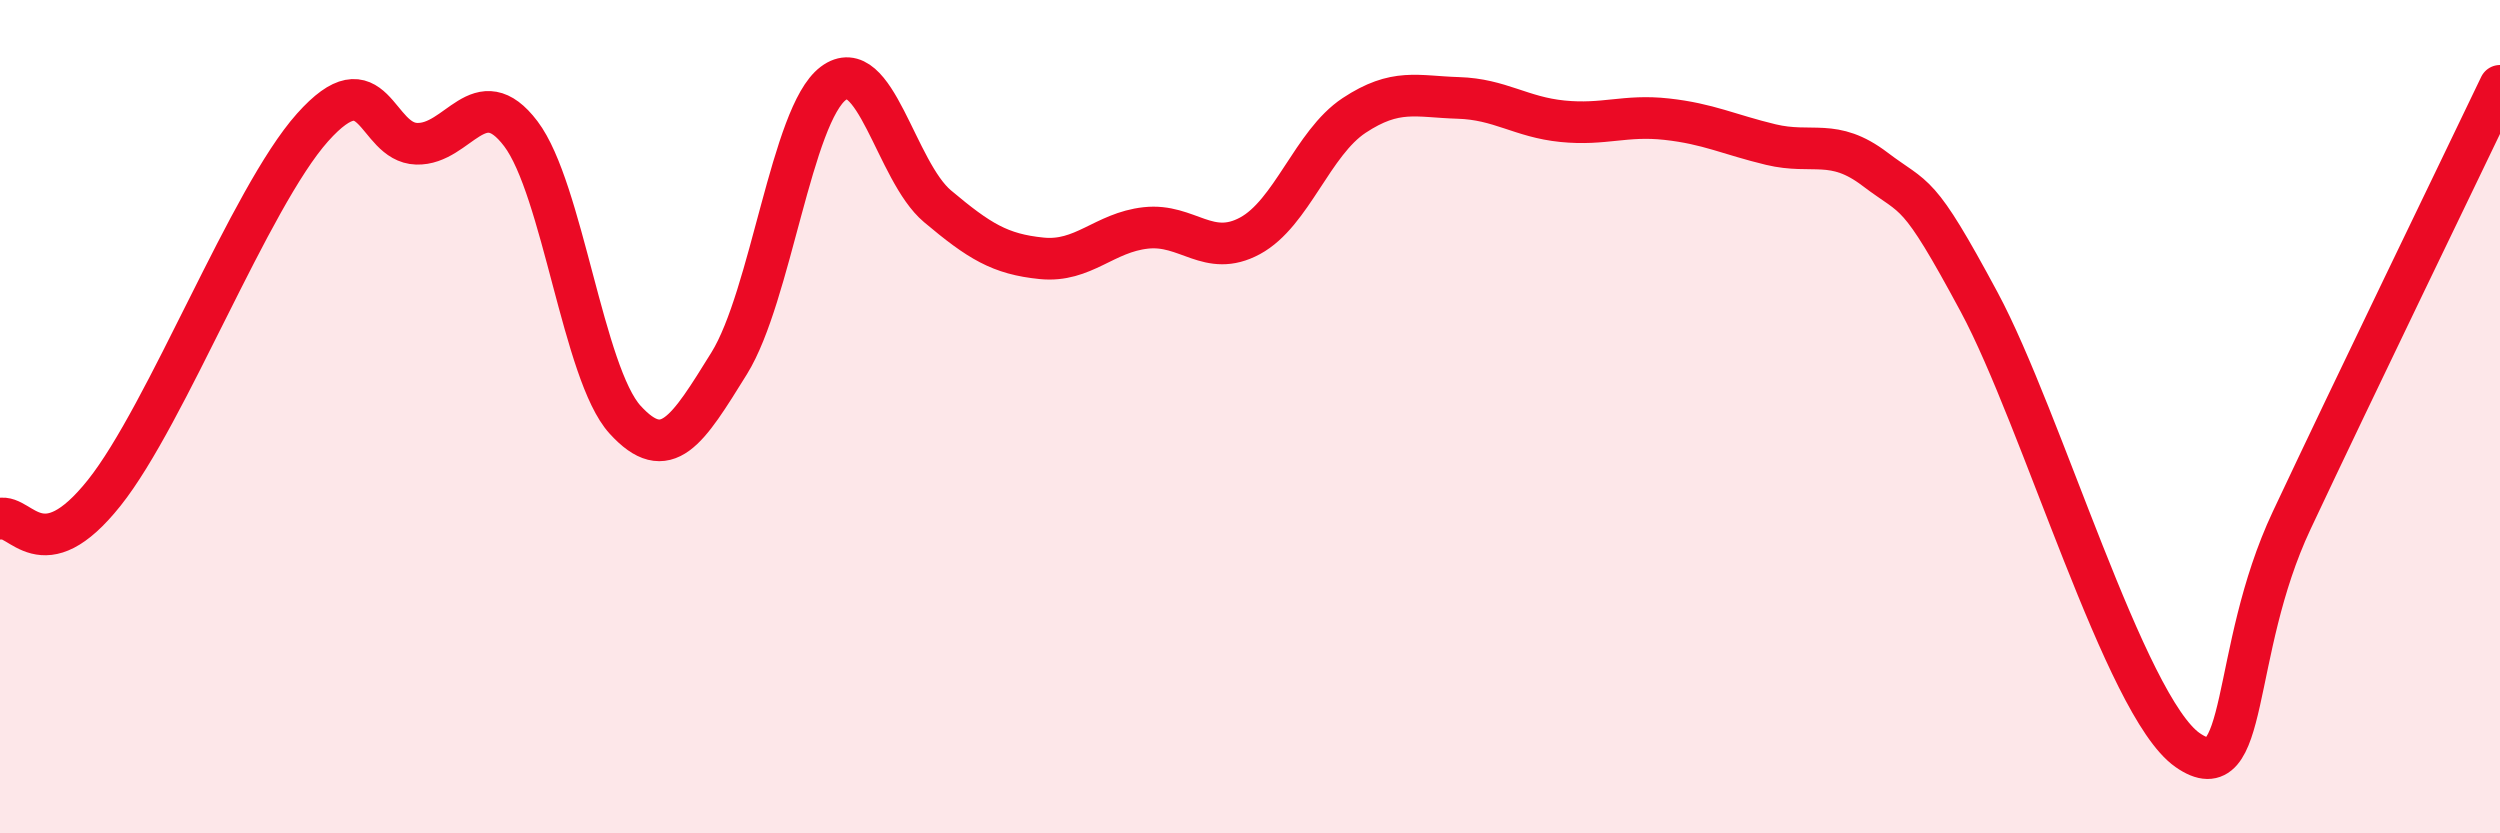
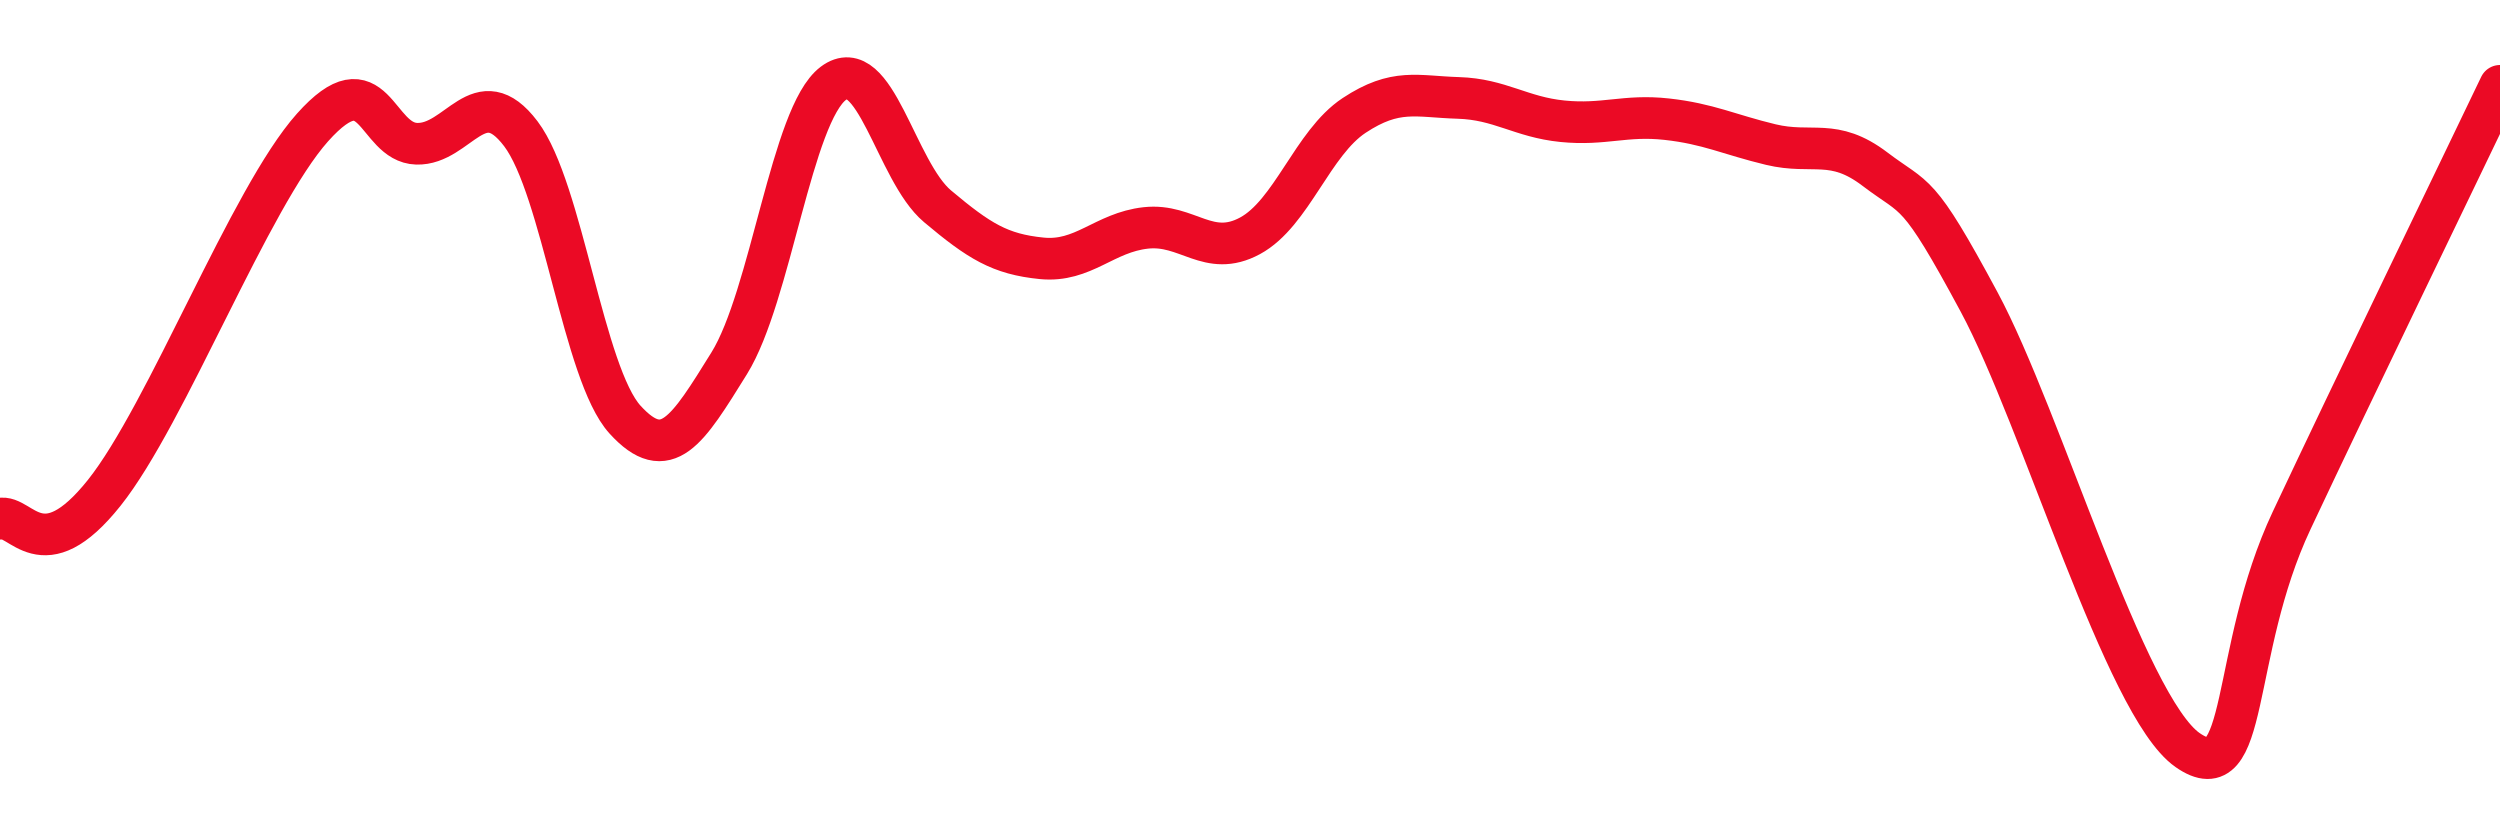
<svg xmlns="http://www.w3.org/2000/svg" width="60" height="20" viewBox="0 0 60 20">
-   <path d="M 0,12.45 C 0.5,12.33 1,13.71 2.5,11.83 C 4,9.95 6,4.74 7.5,3.06 C 9,1.38 9,3.42 10,3.45 C 11,3.48 11.5,1.89 12.5,3.21 C 13.5,4.53 14,8.97 15,10.07 C 16,11.17 16.5,10.33 17.5,8.72 C 18.5,7.11 19,2.75 20,2 C 21,1.25 21.5,4.11 22.5,4.95 C 23.5,5.79 24,6.1 25,6.2 C 26,6.3 26.5,5.58 27.5,5.47 C 28.5,5.36 29,6.2 30,5.66 C 31,5.12 31.5,3.43 32.5,2.77 C 33.5,2.11 34,2.32 35,2.35 C 36,2.38 36.5,2.81 37.5,2.91 C 38.5,3.01 39,2.75 40,2.86 C 41,2.97 41.5,3.23 42.5,3.47 C 43.5,3.71 44,3.3 45,4.06 C 46,4.82 46,4.46 47.5,7.25 C 49,10.04 51,16.95 52.5,18 C 54,19.05 53.5,15.68 55,12.49 C 56.5,9.3 59,4.15 60,2.06L60 20L0 20Z" fill="#EB0A25" opacity="0.1" stroke-linecap="round" stroke-linejoin="round" />
  <path d="M 0,12.45 C 0.5,12.33 1,13.71 2.5,11.83 C 4,9.95 6,4.74 7.5,3.06 C 9,1.38 9,3.42 10,3.45 C 11,3.48 11.5,1.89 12.5,3.21 C 13.5,4.53 14,8.97 15,10.07 C 16,11.17 16.5,10.33 17.5,8.72 C 18.5,7.11 19,2.75 20,2 C 21,1.25 21.5,4.11 22.5,4.95 C 23.5,5.79 24,6.1 25,6.2 C 26,6.3 26.5,5.58 27.5,5.47 C 28.5,5.36 29,6.2 30,5.66 C 31,5.12 31.5,3.43 32.5,2.77 C 33.5,2.11 34,2.32 35,2.35 C 36,2.38 36.5,2.81 37.5,2.91 C 38.5,3.01 39,2.75 40,2.86 C 41,2.97 41.5,3.23 42.5,3.47 C 43.5,3.71 44,3.3 45,4.06 C 46,4.82 46,4.46 47.5,7.25 C 49,10.04 51,16.95 52.5,18 C 54,19.05 53.5,15.68 55,12.49 C 56.5,9.3 59,4.15 60,2.06" stroke="#EB0A25" stroke-width="1" fill="none" stroke-linecap="round" stroke-linejoin="round" />
</svg>